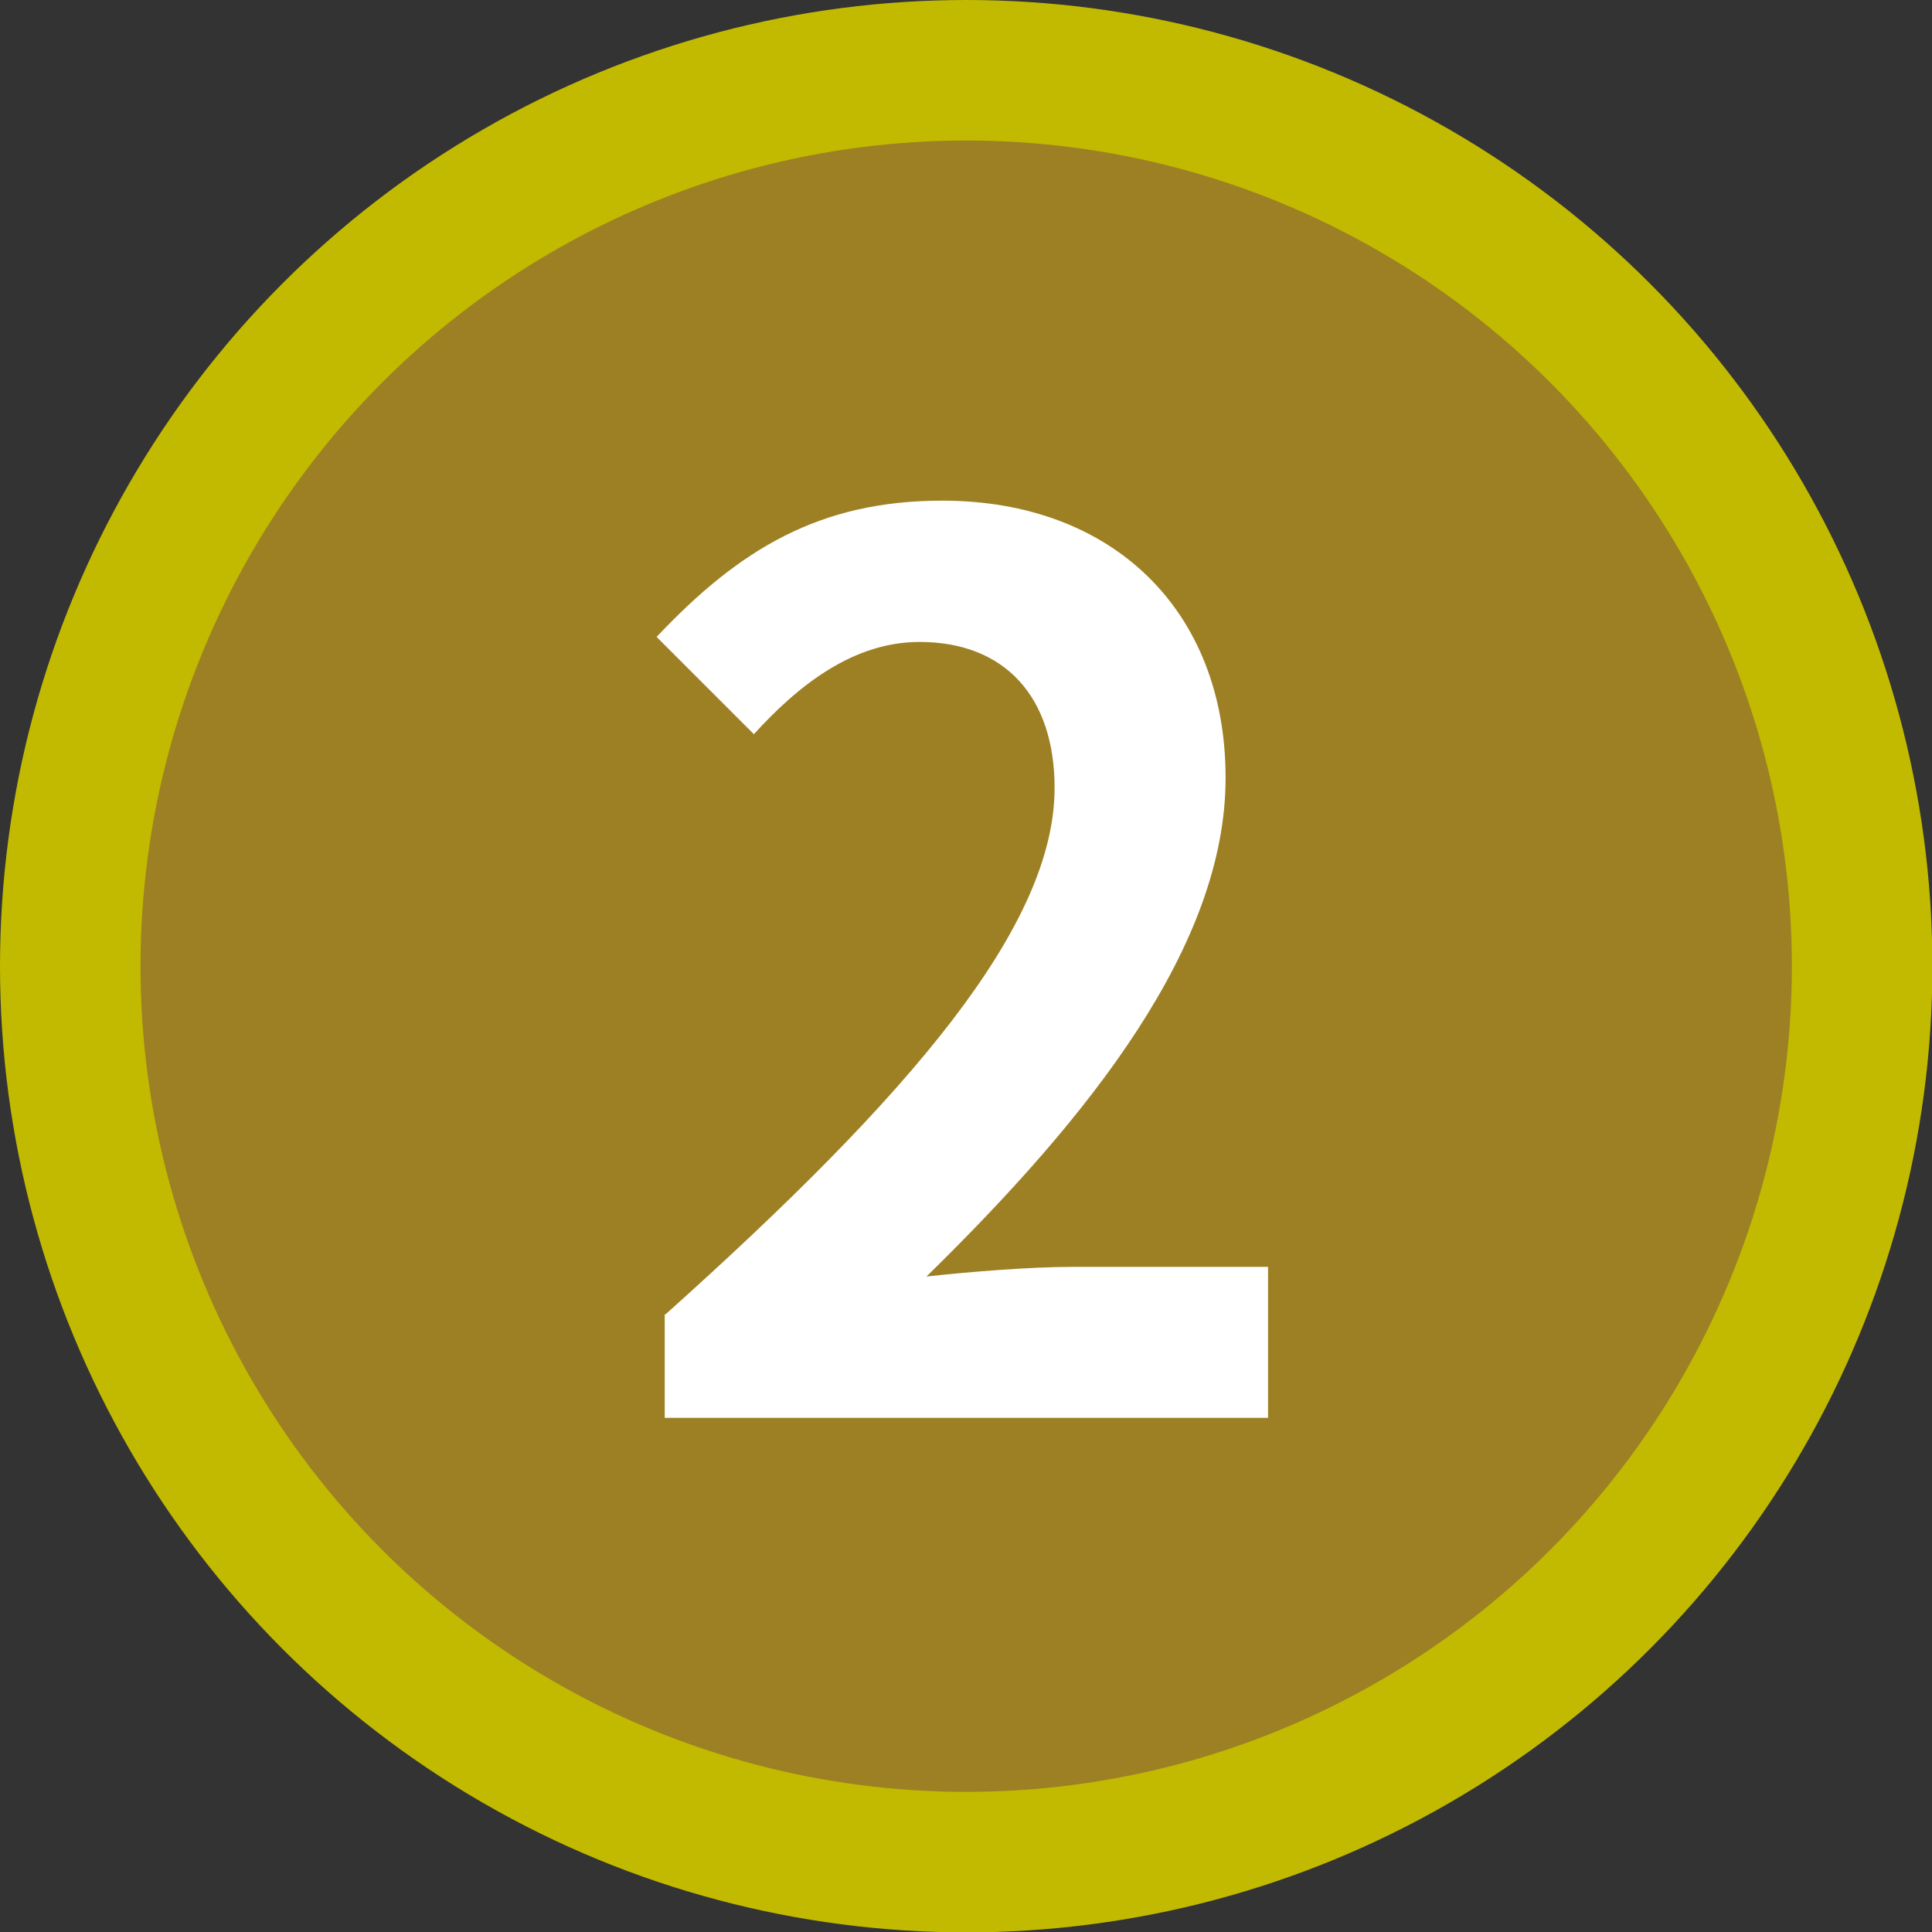
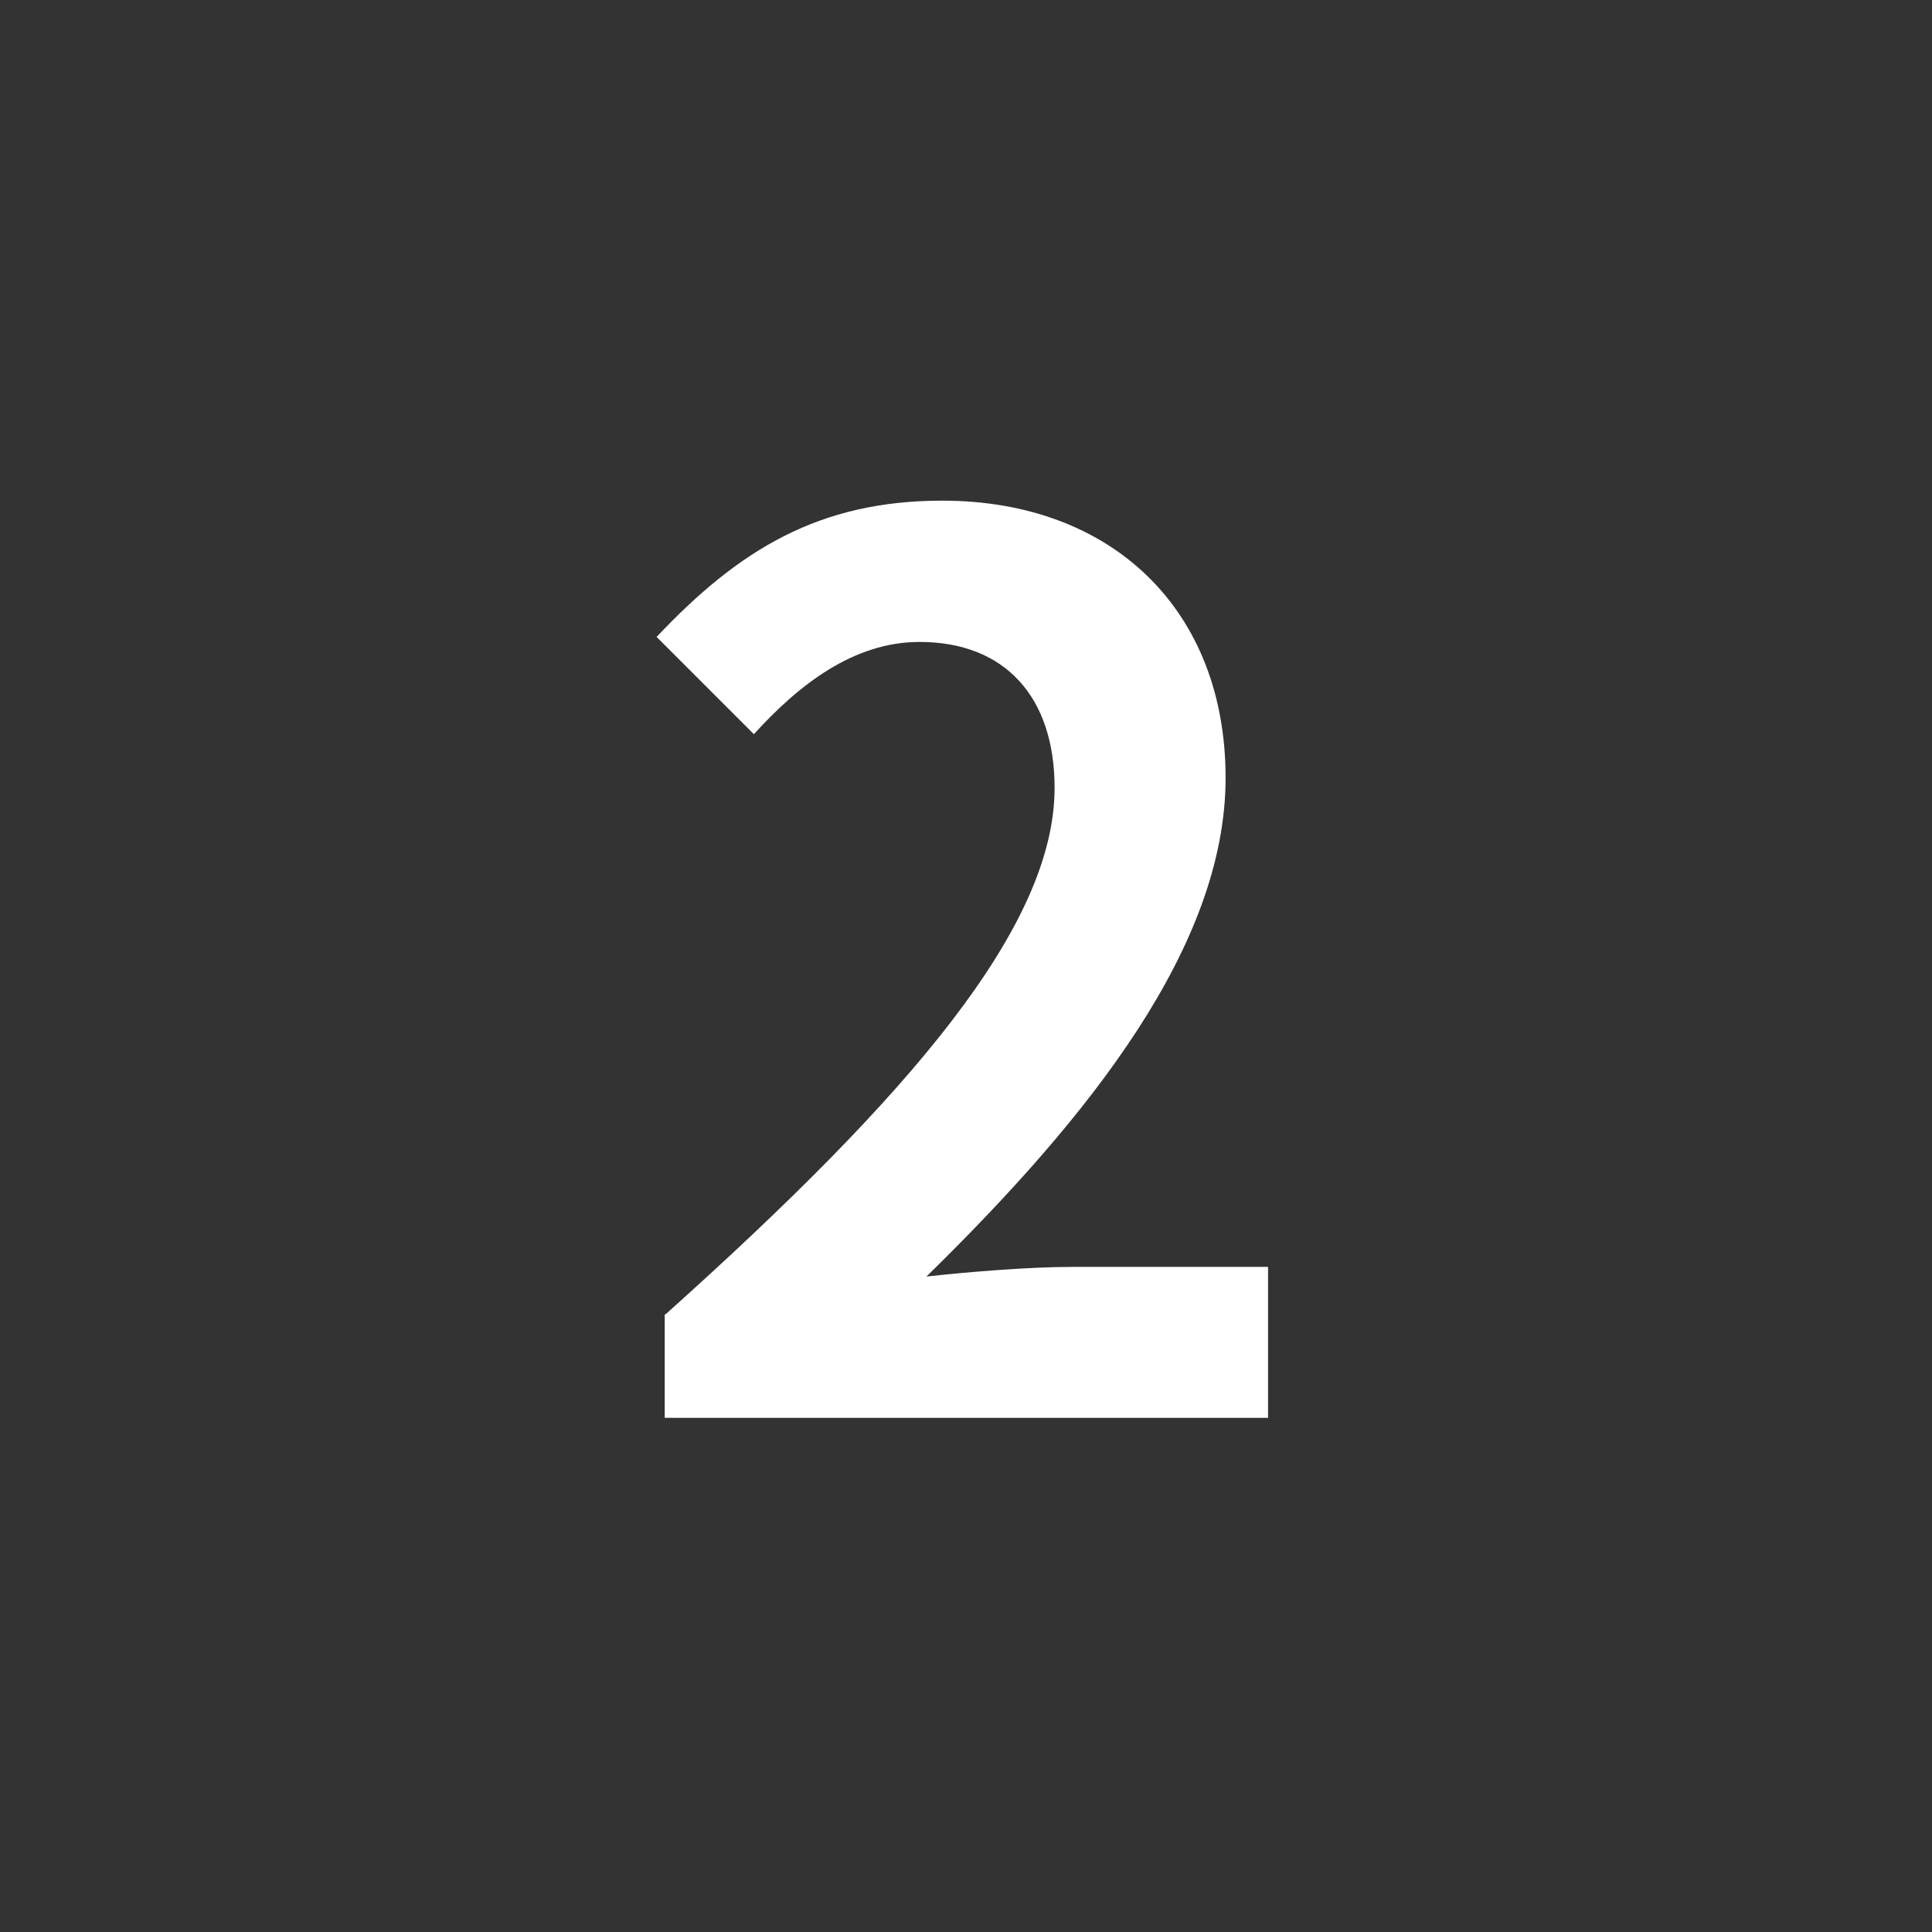
<svg xmlns="http://www.w3.org/2000/svg" id="a" data-name="レイヤー_1" viewBox="0 0 50.05 50.05">
  <rect x="0" y="0" width="50.05" height="50.05" fill="#333333" stroke="none" />
  <defs>
    <style>
      .b {
        fill: #fff;
      }

      .c {
        fill: #9e8024;
        stroke: #c2ba00;
        stroke-miterlimit: 10;
        stroke-width: 3.64px;
      }
    </style>
  </defs>
-   <circle class="c" cx="25.03" cy="25.03" r="23.21" />
  <path class="b" d="M17.24,34.05c6.33-5.67,10.08-10.05,10.08-13.64,0-2.36-1.29-3.78-3.5-3.78-1.7,0-3.12,1.1-4.29,2.39l-2.52-2.52c2.14-2.27,4.22-3.53,7.4-3.53,4.41,0,7.34,2.84,7.34,7.18s-3.5,8.76-7.75,12.92c1.17-.13,2.71-.25,3.78-.25h5.07v3.91h-15.63v-2.68Z" />
</svg>